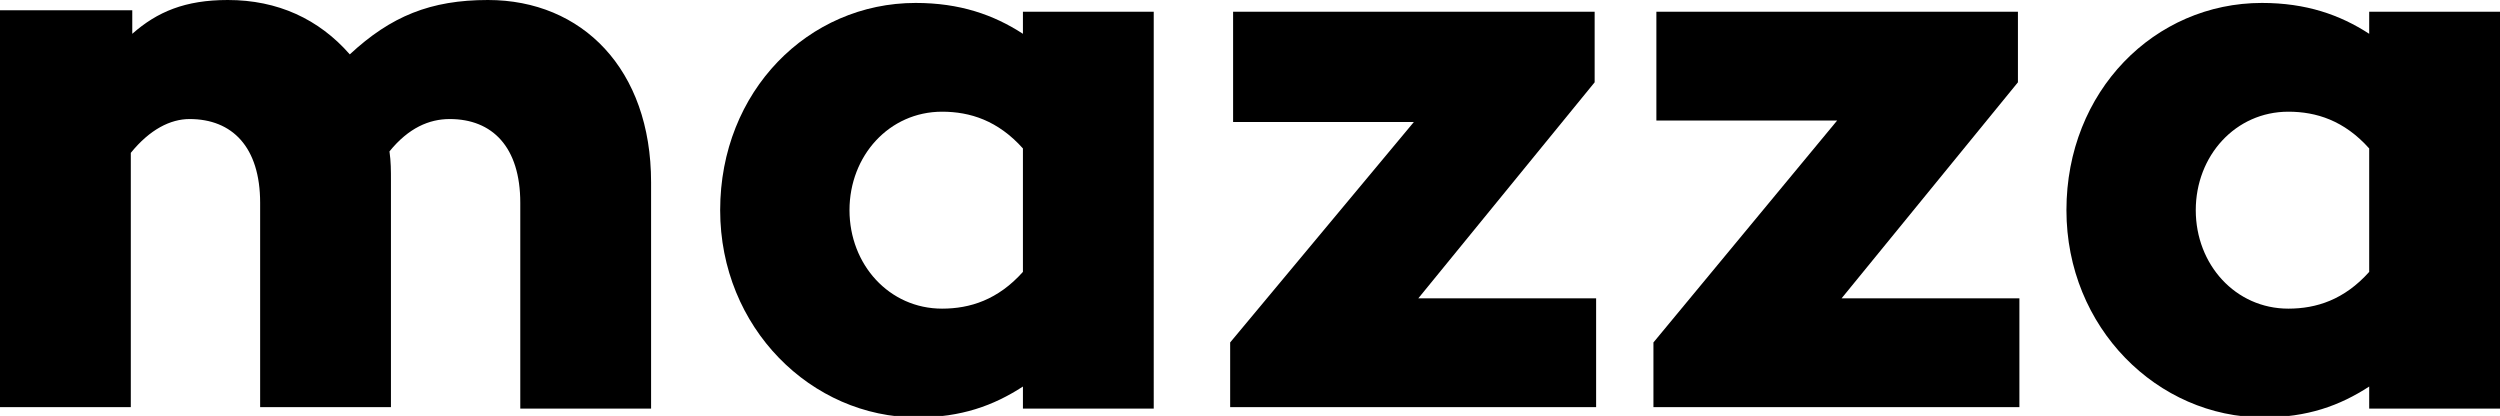
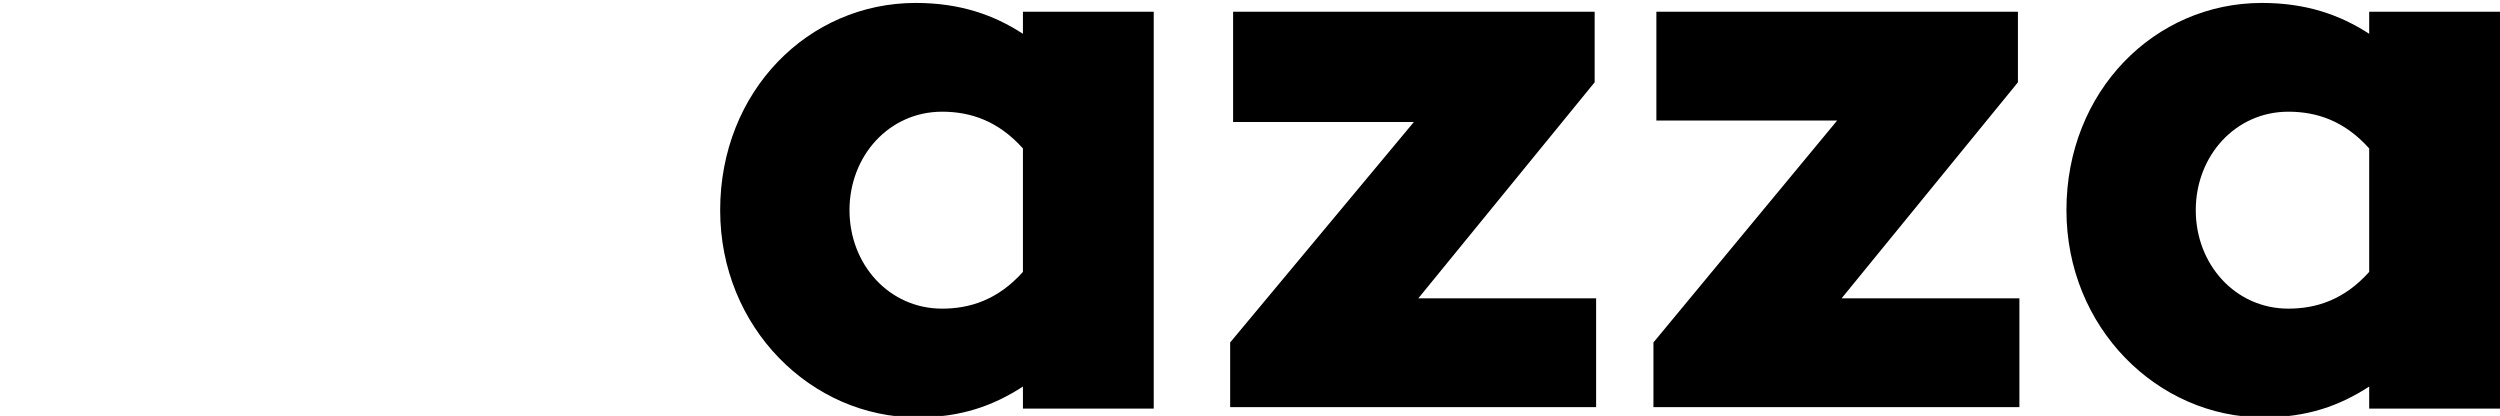
<svg xmlns="http://www.w3.org/2000/svg" version="1.1" id="Слой_1" x="0px" y="0px" viewBox="0 0 170.1 28.3" style="enable-background:new 0 0 170.1 28.3;" xml:space="preserve">
  <g>
-     <path d="M44.3,12.4v15.4h-8.9v-14c0-3.8-1.9-5.7-4.8-5.7c-1.4,0-2.8,0.6-4.1,2.2c0.1,0.7,0.1,1.3,0.1,2v15.4h-8.9V13.8 c0-3.8-1.9-5.7-4.8-5.7c-1.3,0-2.7,0.7-4,2.3v17.3H0v-27h9v1.6C10.7,0.8,12.6,0,15.5,0c3.4,0,6.2,1.3,8.3,3.7 C26.6,1.1,29.3,0,33.2,0C39.6,0,44.3,4.7,44.3,12.4z" />
    <path d="M78.5,27.8h-8.9v-1.5c-2,1.3-4.2,2.1-7.2,2.1c-7.2,0-13.4-6.1-13.4-14.1c0-8.1,6-14.1,13.3-14.1c3,0,5.3,0.8,7.3,2.1V0.8 h8.9V27.8z M69.6,18.5v-8.4c-1.7-1.9-3.6-2.5-5.5-2.5c-3.6,0-6.3,3-6.3,6.7s2.7,6.7,6.3,6.7C66,21,67.9,20.4,69.6,18.5z" />
    <path d="M96.5,20.3h12.1v7.4H83.7v-4.4l12.5-15H83.9V0.8h24.6v4.8L96.5,20.3z" />
    <path d="M125.3,20.3h12.1v7.4h-24.9v-4.4L125,8.2h-12.3V0.8h24.6v4.8L125.3,20.3z" />
    <path d="M170.1,27.8h-8.9v-1.5c-2,1.3-4.2,2.1-7.2,2.1c-7.2,0-13.4-6.1-13.4-14.1c0-8.1,6-14.1,13.3-14.1c3,0,5.3,0.8,7.3,2.1V0.8 h8.9V27.8z M161.2,18.5v-8.4c-1.7-1.9-3.6-2.5-5.5-2.5c-3.6,0-6.3,3-6.3,6.7s2.7,6.7,6.3,6.7C157.6,21,159.5,20.4,161.2,18.5z" />
  </g>
</svg>